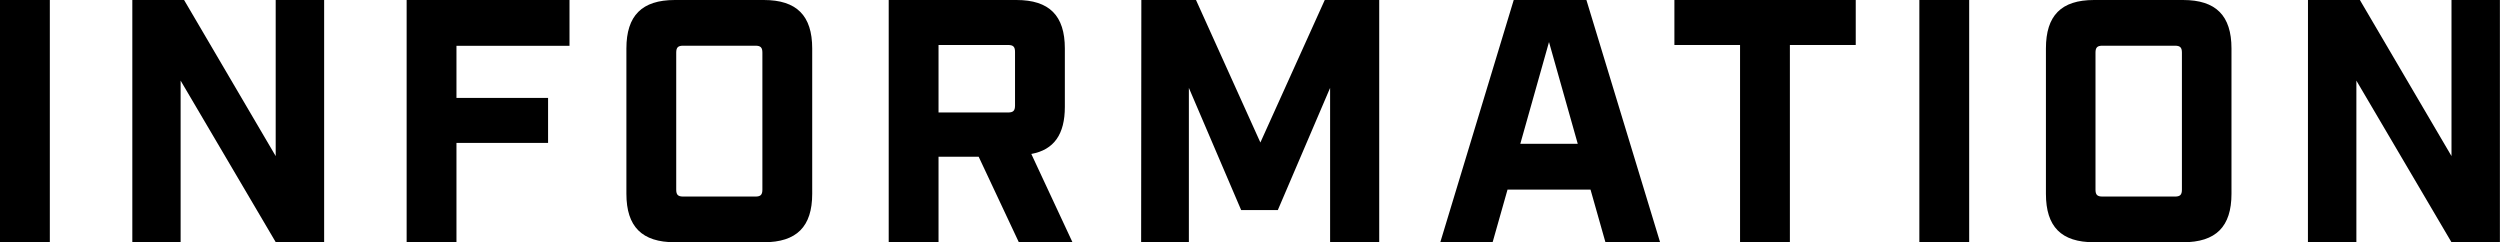
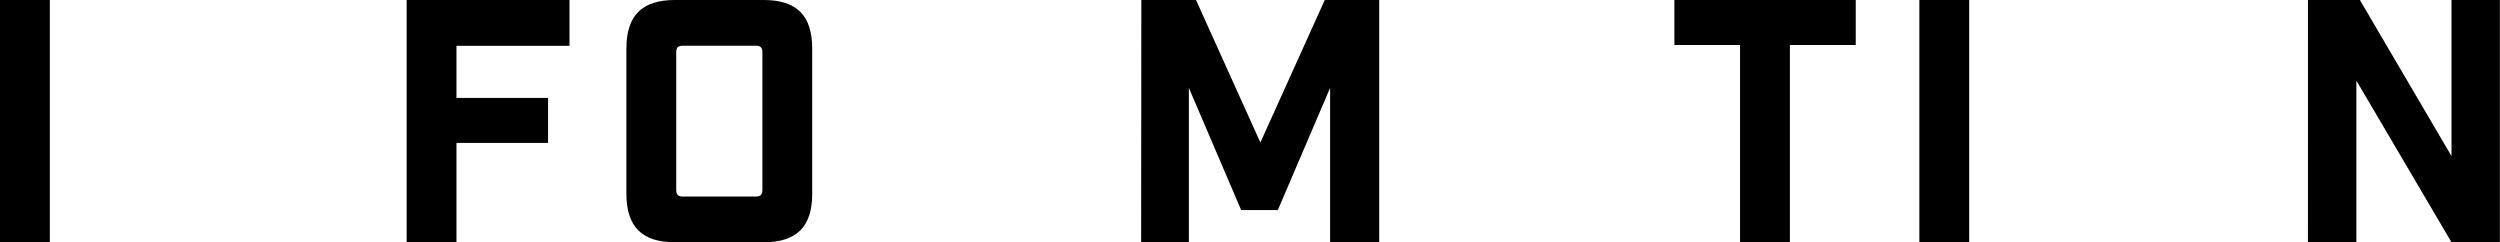
<svg xmlns="http://www.w3.org/2000/svg" id="レイヤー_1" data-name="レイヤー 1" width="491.22" height="47.6" viewBox="0 0 491.22 47.6">
  <defs>
    <style>.cls-1{isolation:isolate;}</style>
  </defs>
  <g id="INFORMATION" class="cls-1">
    <g class="cls-1">
      <path d="M0,0H9.79V47.6H0Z" />
-       <path d="M26,0H36.17l18,30.67V0h9.52V47.6H54.19L35.49,15.84V47.6H26Z" />
      <path d="M79.9,0h32V9H89.69V19.24h18v8.84h-18V47.6H79.9Z" />
      <path d="M123.08,38.08V9.52c0-6.46,3.06-9.52,9.52-9.52h17.47c6.46,0,9.52,3.06,9.52,9.52V38.08c0,6.46-3.06,9.52-9.52,9.52H132.6C126.14,47.6,123.08,44.54,123.08,38.08Zm25.36.54c1,0,1.36-.34,1.36-1.36V10.34c0-1-.34-1.36-1.36-1.36H134.23c-1,0-1.36.34-1.36,1.36V37.26c0,1,.34,1.36,1.36,1.36Z" />
-       <path d="M210.73,47.6H200.19L192.3,30.8h-7.89V47.6h-9.79V0h25.09c6.46,0,9.52,3.06,9.52,9.52V21c0,5.37-2.11,8.43-6.59,9.25ZM198.08,22.1c1,0,1.36-.34,1.36-1.36V10.2c0-1-.34-1.36-1.36-1.36H184.41V22.1Z" />
      <path d="M224.26,0H235l12.65,28L260.3,0H271V47.6h-9.65V17.27l-10.27,24h-7.21l-10.27-24V47.6h-9.38Z" />
-       <path d="M312.52,37.26H296.21L293.28,47.6H283L297.43,0h14.28l14.48,47.6H315.45Zm-2.51-9-5.65-20-5.64,20Z" />
      <path d="M341.9,8.84H329V0h35.63V8.84H351.69V47.6H341.9Z" />
      <path d="M377.13,0h9.79V47.6h-9.79Z" />
-       <path d="M402,38.08V9.52C402,3.06,405,0,411.46,0h17.48c6.46,0,9.52,3.06,9.52,9.52V38.08c0,6.46-3.06,9.52-9.52,9.52H411.46C405,47.6,402,44.54,402,38.08Zm25.36.54c1,0,1.36-.34,1.36-1.36V10.34c0-1-.34-1.36-1.36-1.36H413.1c-1,0-1.36.34-1.36,1.36V37.26c0,1,.34,1.36,1.36,1.36Z" />
      <path d="M453.49,0h10.2l18,30.67V0h9.51V47.6h-9.51L463,15.84V47.6h-9.52Z" />
    </g>
  </g>
</svg>